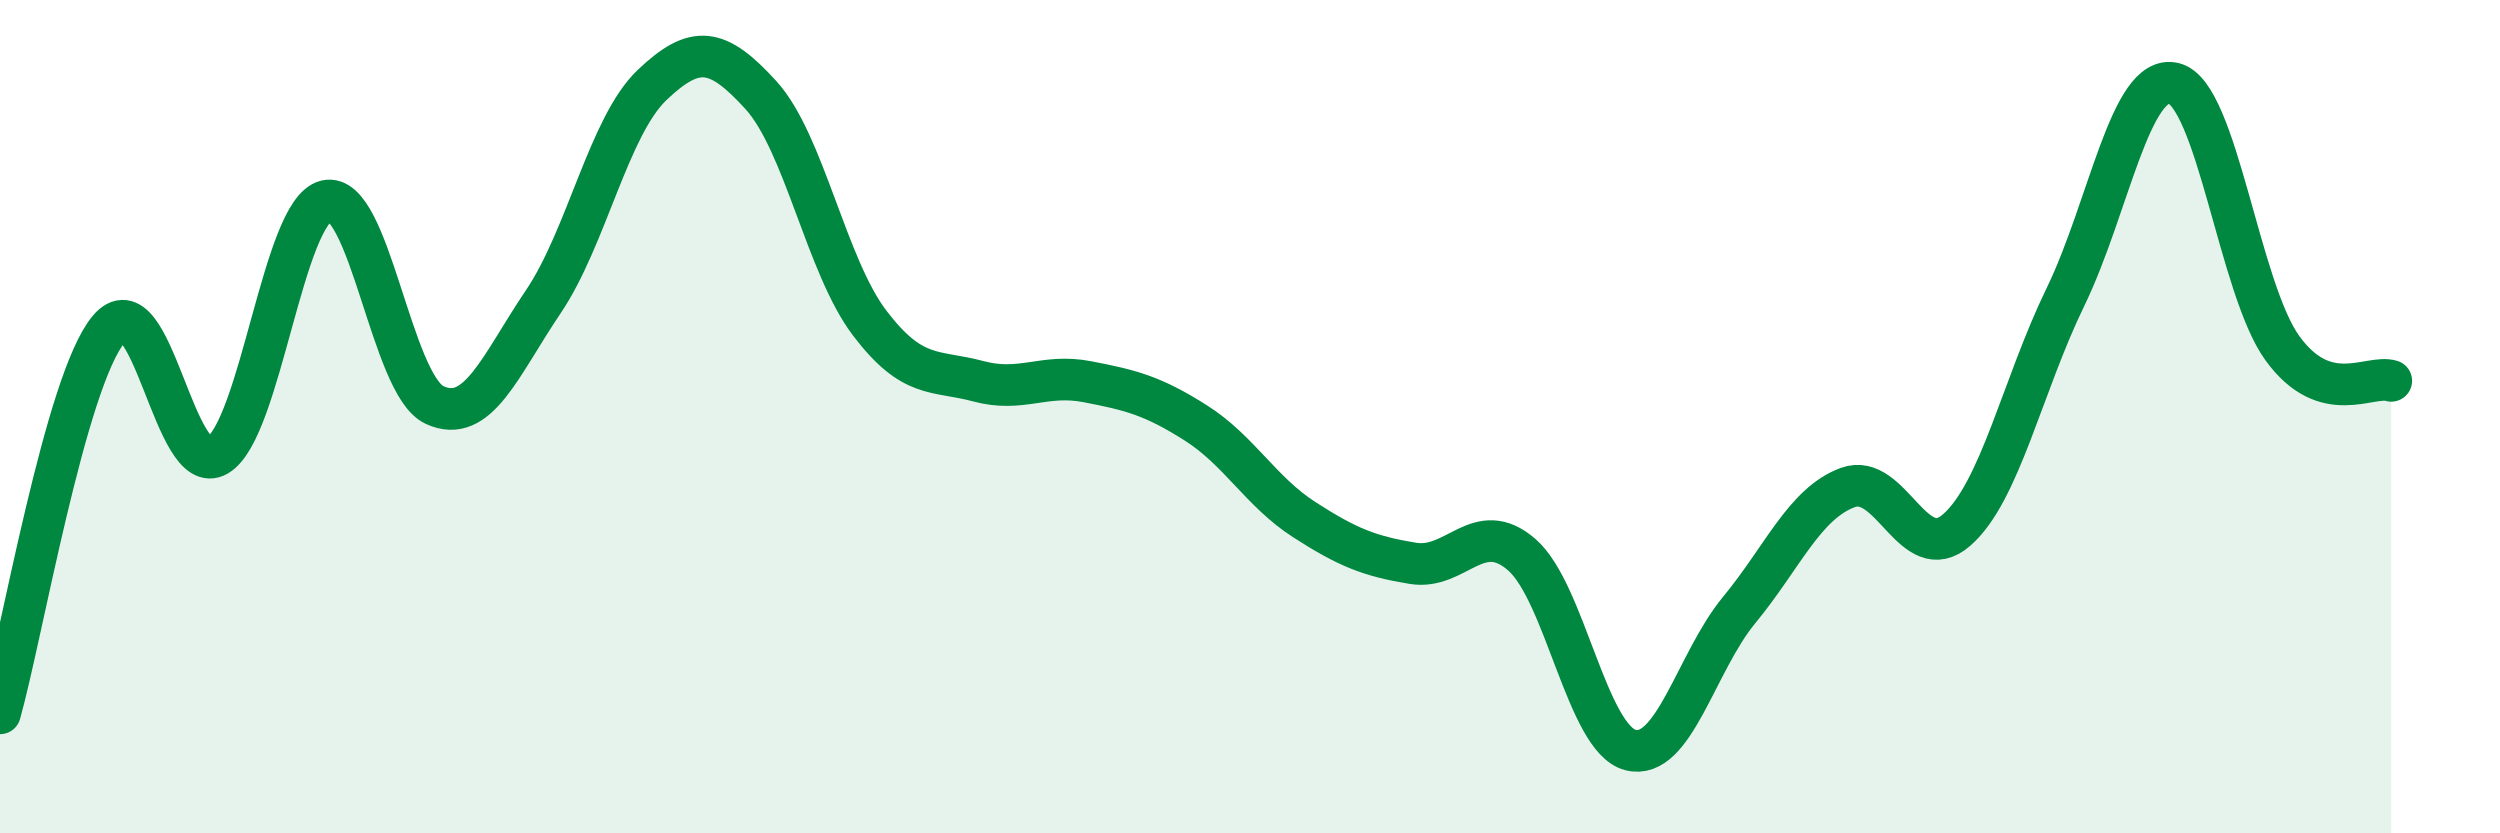
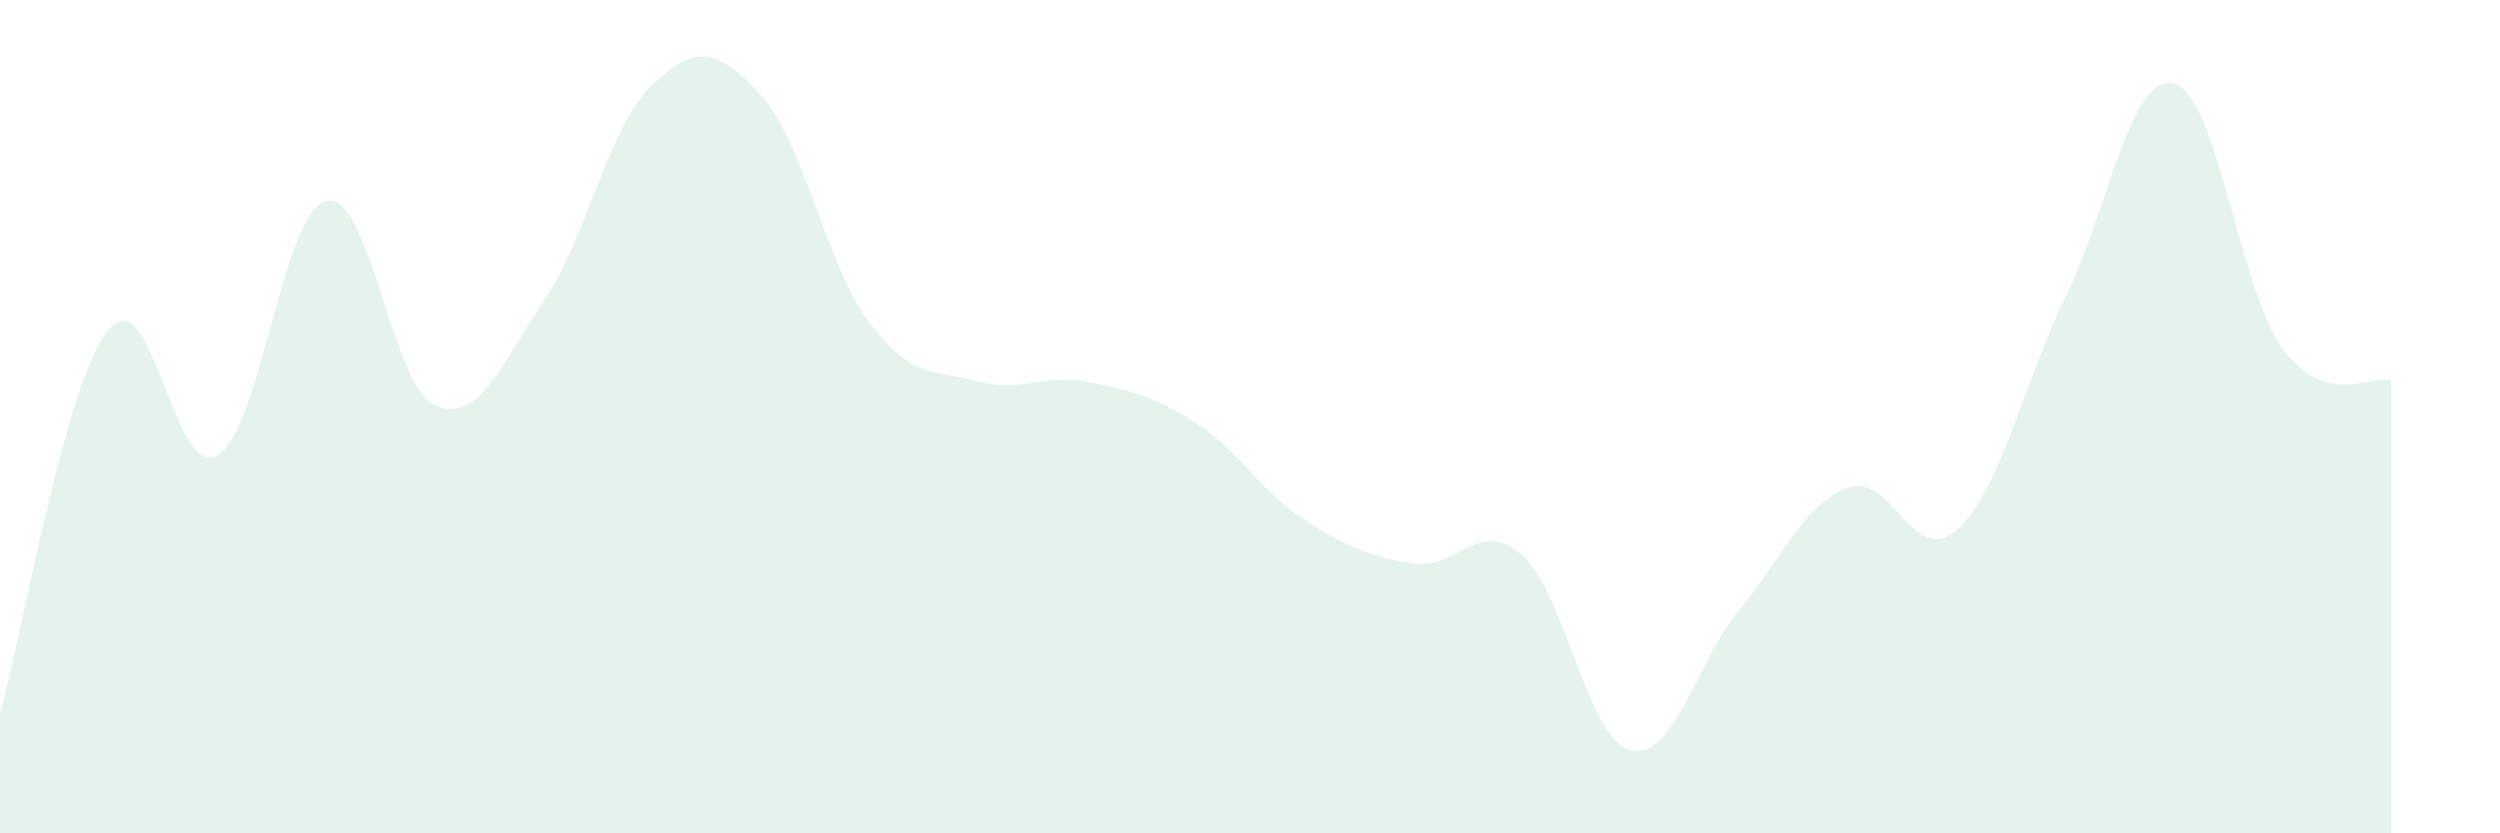
<svg xmlns="http://www.w3.org/2000/svg" width="60" height="20" viewBox="0 0 60 20">
  <path d="M 0,17.12 C 0.52,15.28 1.57,9.14 2.61,7.9 C 3.65,6.66 4.18,11.55 5.22,10.93 C 6.26,10.31 6.79,5.06 7.83,4.82 C 8.87,4.58 9.39,9.24 10.43,9.72 C 11.47,10.2 12,8.78 13.04,7.24 C 14.08,5.7 14.61,3.03 15.65,2.04 C 16.69,1.05 17.22,1.14 18.26,2.28 C 19.3,3.42 19.83,6.38 20.87,7.75 C 21.91,9.12 22.44,8.87 23.48,9.15 C 24.52,9.43 25.05,8.96 26.09,9.16 C 27.13,9.36 27.66,9.49 28.7,10.15 C 29.74,10.81 30.26,11.8 31.3,12.47 C 32.34,13.14 32.87,13.35 33.91,13.52 C 34.95,13.69 35.48,12.41 36.52,13.31 C 37.56,14.21 38.09,17.73 39.13,18 C 40.17,18.27 40.7,15.9 41.74,14.64 C 42.78,13.38 43.31,12.08 44.35,11.7 C 45.39,11.32 45.92,13.63 46.96,12.72 C 48,11.81 48.53,9.27 49.57,7.13 C 50.61,4.99 51.13,1.75 52.17,2 C 53.21,2.25 53.74,6.93 54.78,8.36 C 55.82,9.79 56.87,8.98 57.39,9.14L57.39 20L0 20Z" fill="#008740" opacity="0.1" stroke-linecap="round" stroke-linejoin="round" />
-   <path d="M 0,17.12 C 0.52,15.28 1.57,9.14 2.61,7.9 C 3.65,6.66 4.18,11.55 5.22,10.93 C 6.26,10.31 6.79,5.06 7.83,4.82 C 8.87,4.58 9.39,9.24 10.43,9.72 C 11.47,10.2 12,8.78 13.04,7.24 C 14.08,5.7 14.61,3.03 15.65,2.04 C 16.69,1.05 17.22,1.14 18.26,2.28 C 19.3,3.42 19.83,6.38 20.87,7.75 C 21.91,9.12 22.44,8.87 23.48,9.15 C 24.52,9.43 25.05,8.96 26.09,9.16 C 27.13,9.36 27.66,9.49 28.7,10.15 C 29.74,10.81 30.26,11.8 31.3,12.47 C 32.34,13.14 32.87,13.35 33.91,13.52 C 34.95,13.69 35.48,12.41 36.52,13.31 C 37.56,14.21 38.09,17.73 39.13,18 C 40.17,18.27 40.7,15.9 41.74,14.64 C 42.78,13.38 43.31,12.08 44.35,11.7 C 45.39,11.32 45.92,13.63 46.96,12.72 C 48,11.81 48.53,9.27 49.57,7.13 C 50.61,4.99 51.13,1.75 52.17,2 C 53.21,2.25 53.74,6.93 54.78,8.36 C 55.82,9.79 56.87,8.98 57.39,9.14" stroke="#008740" stroke-width="1" fill="none" stroke-linecap="round" stroke-linejoin="round" />
</svg>